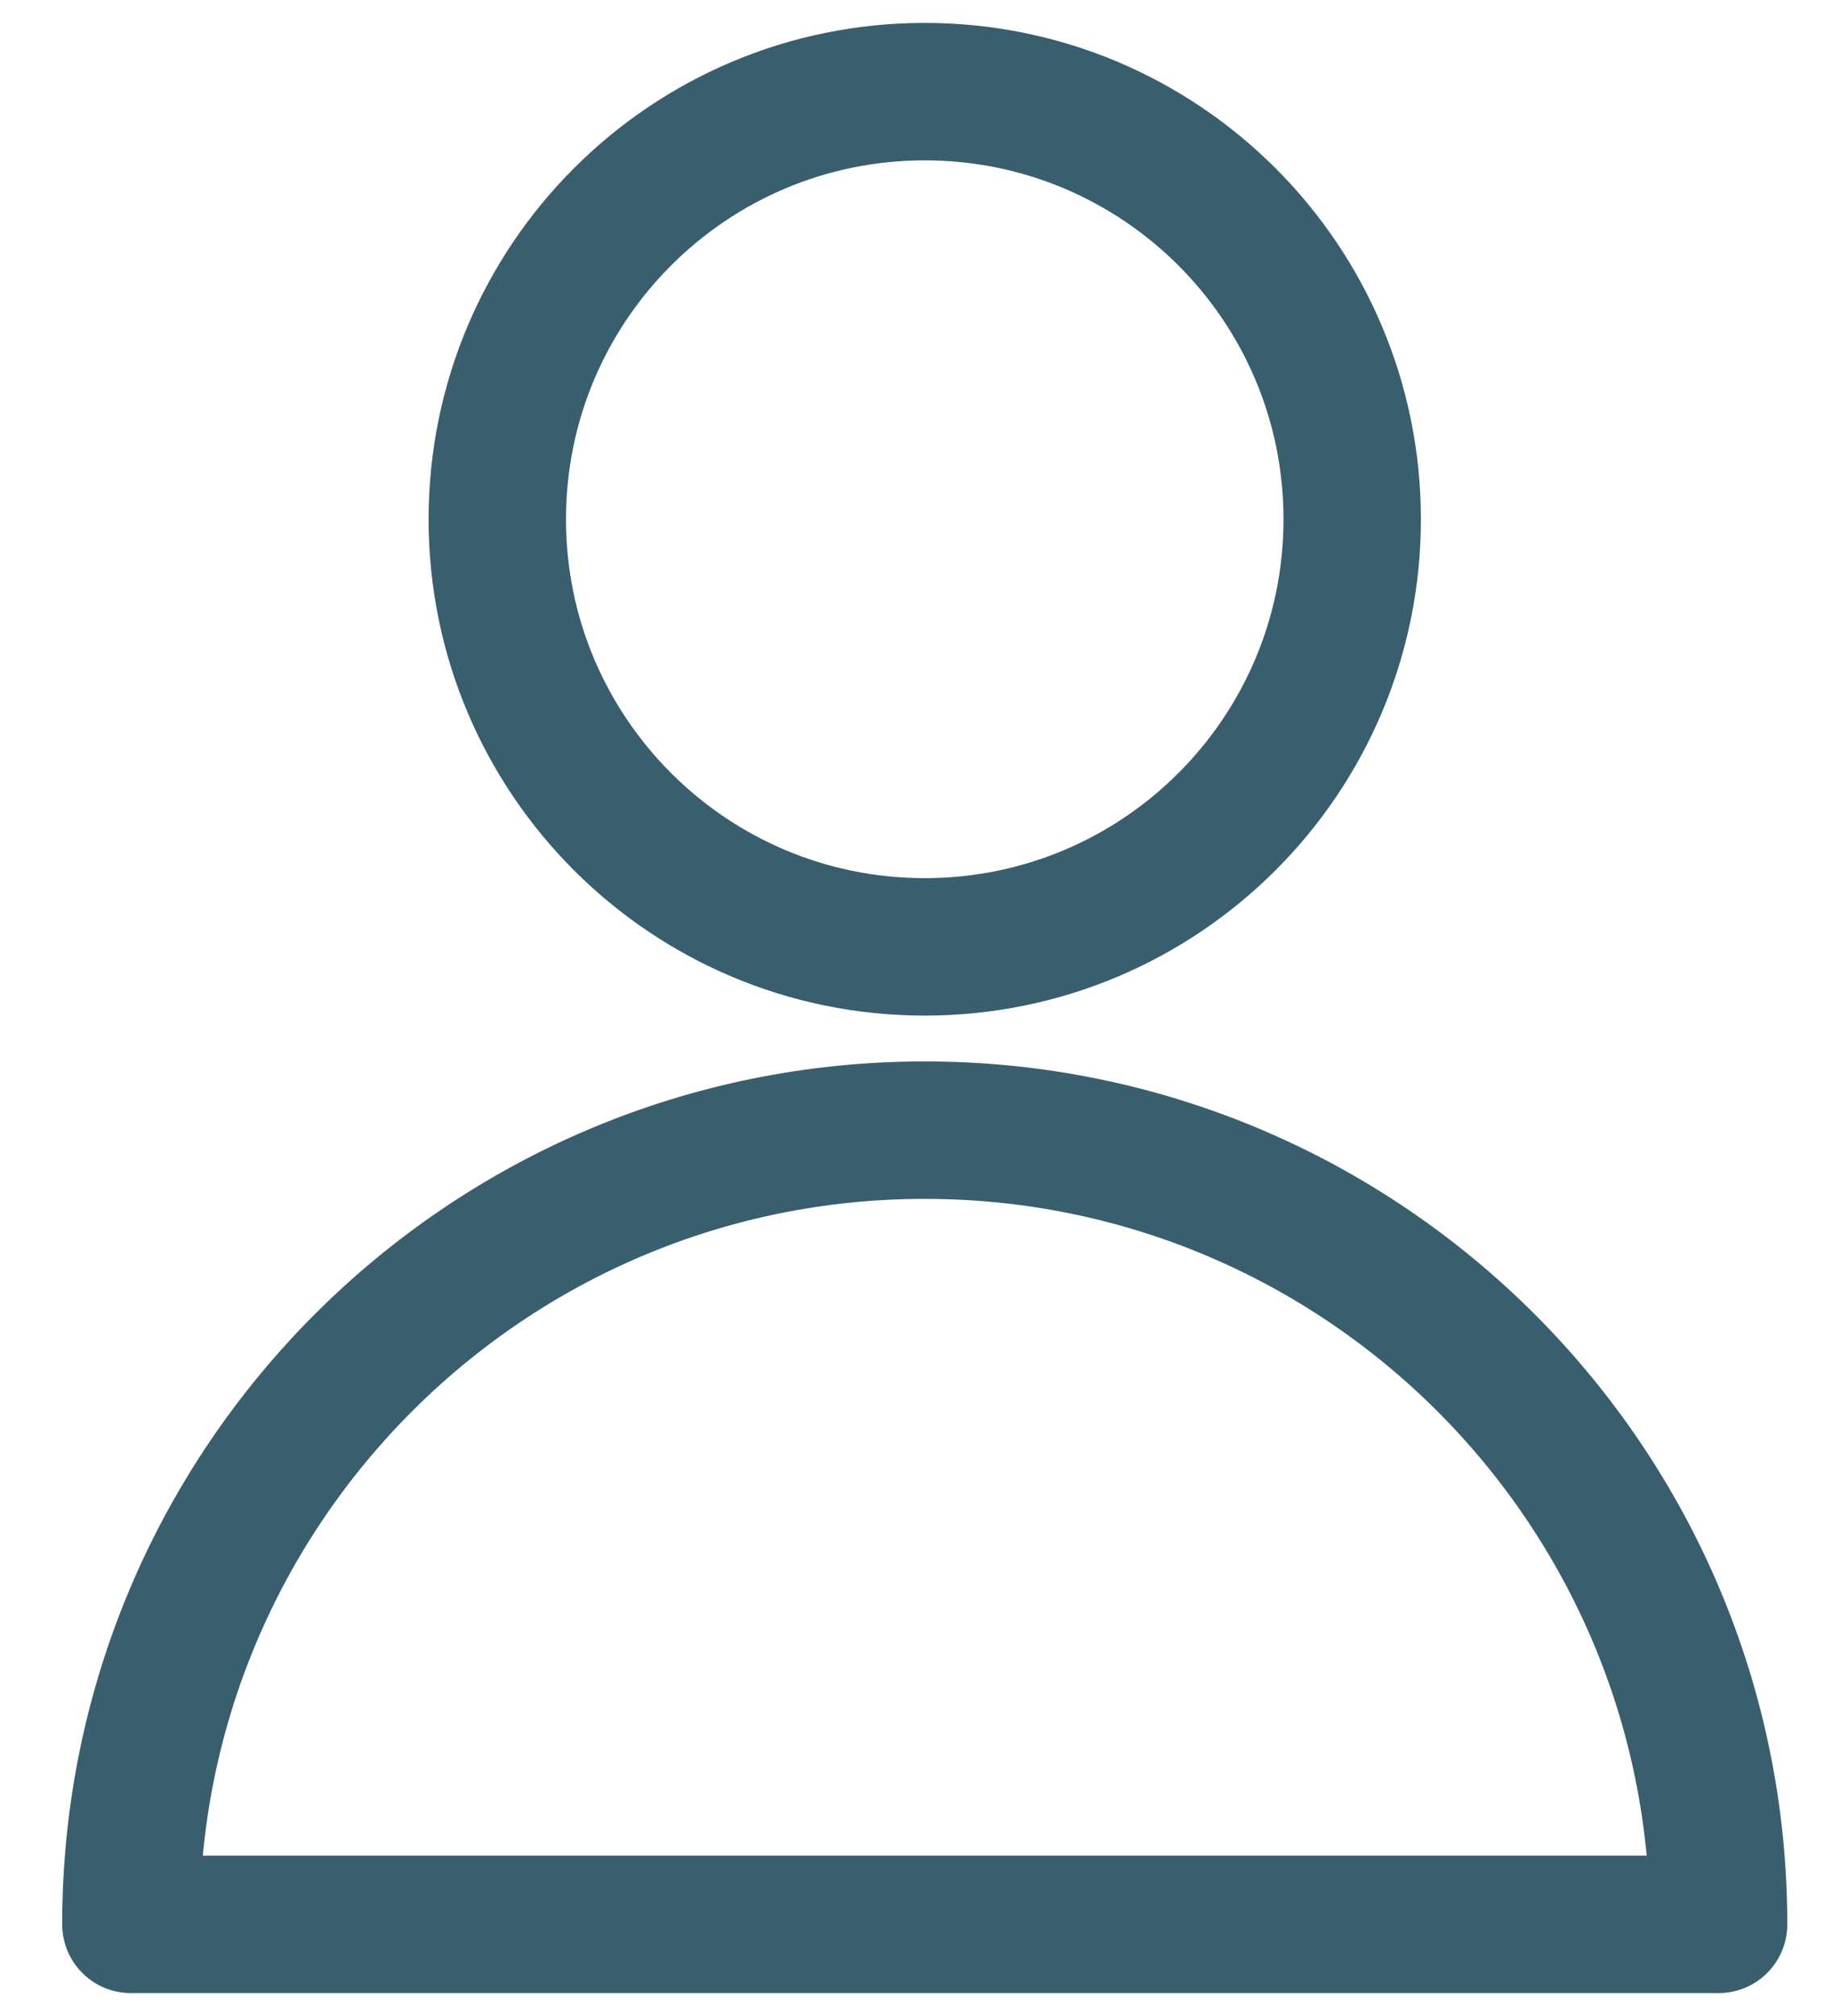
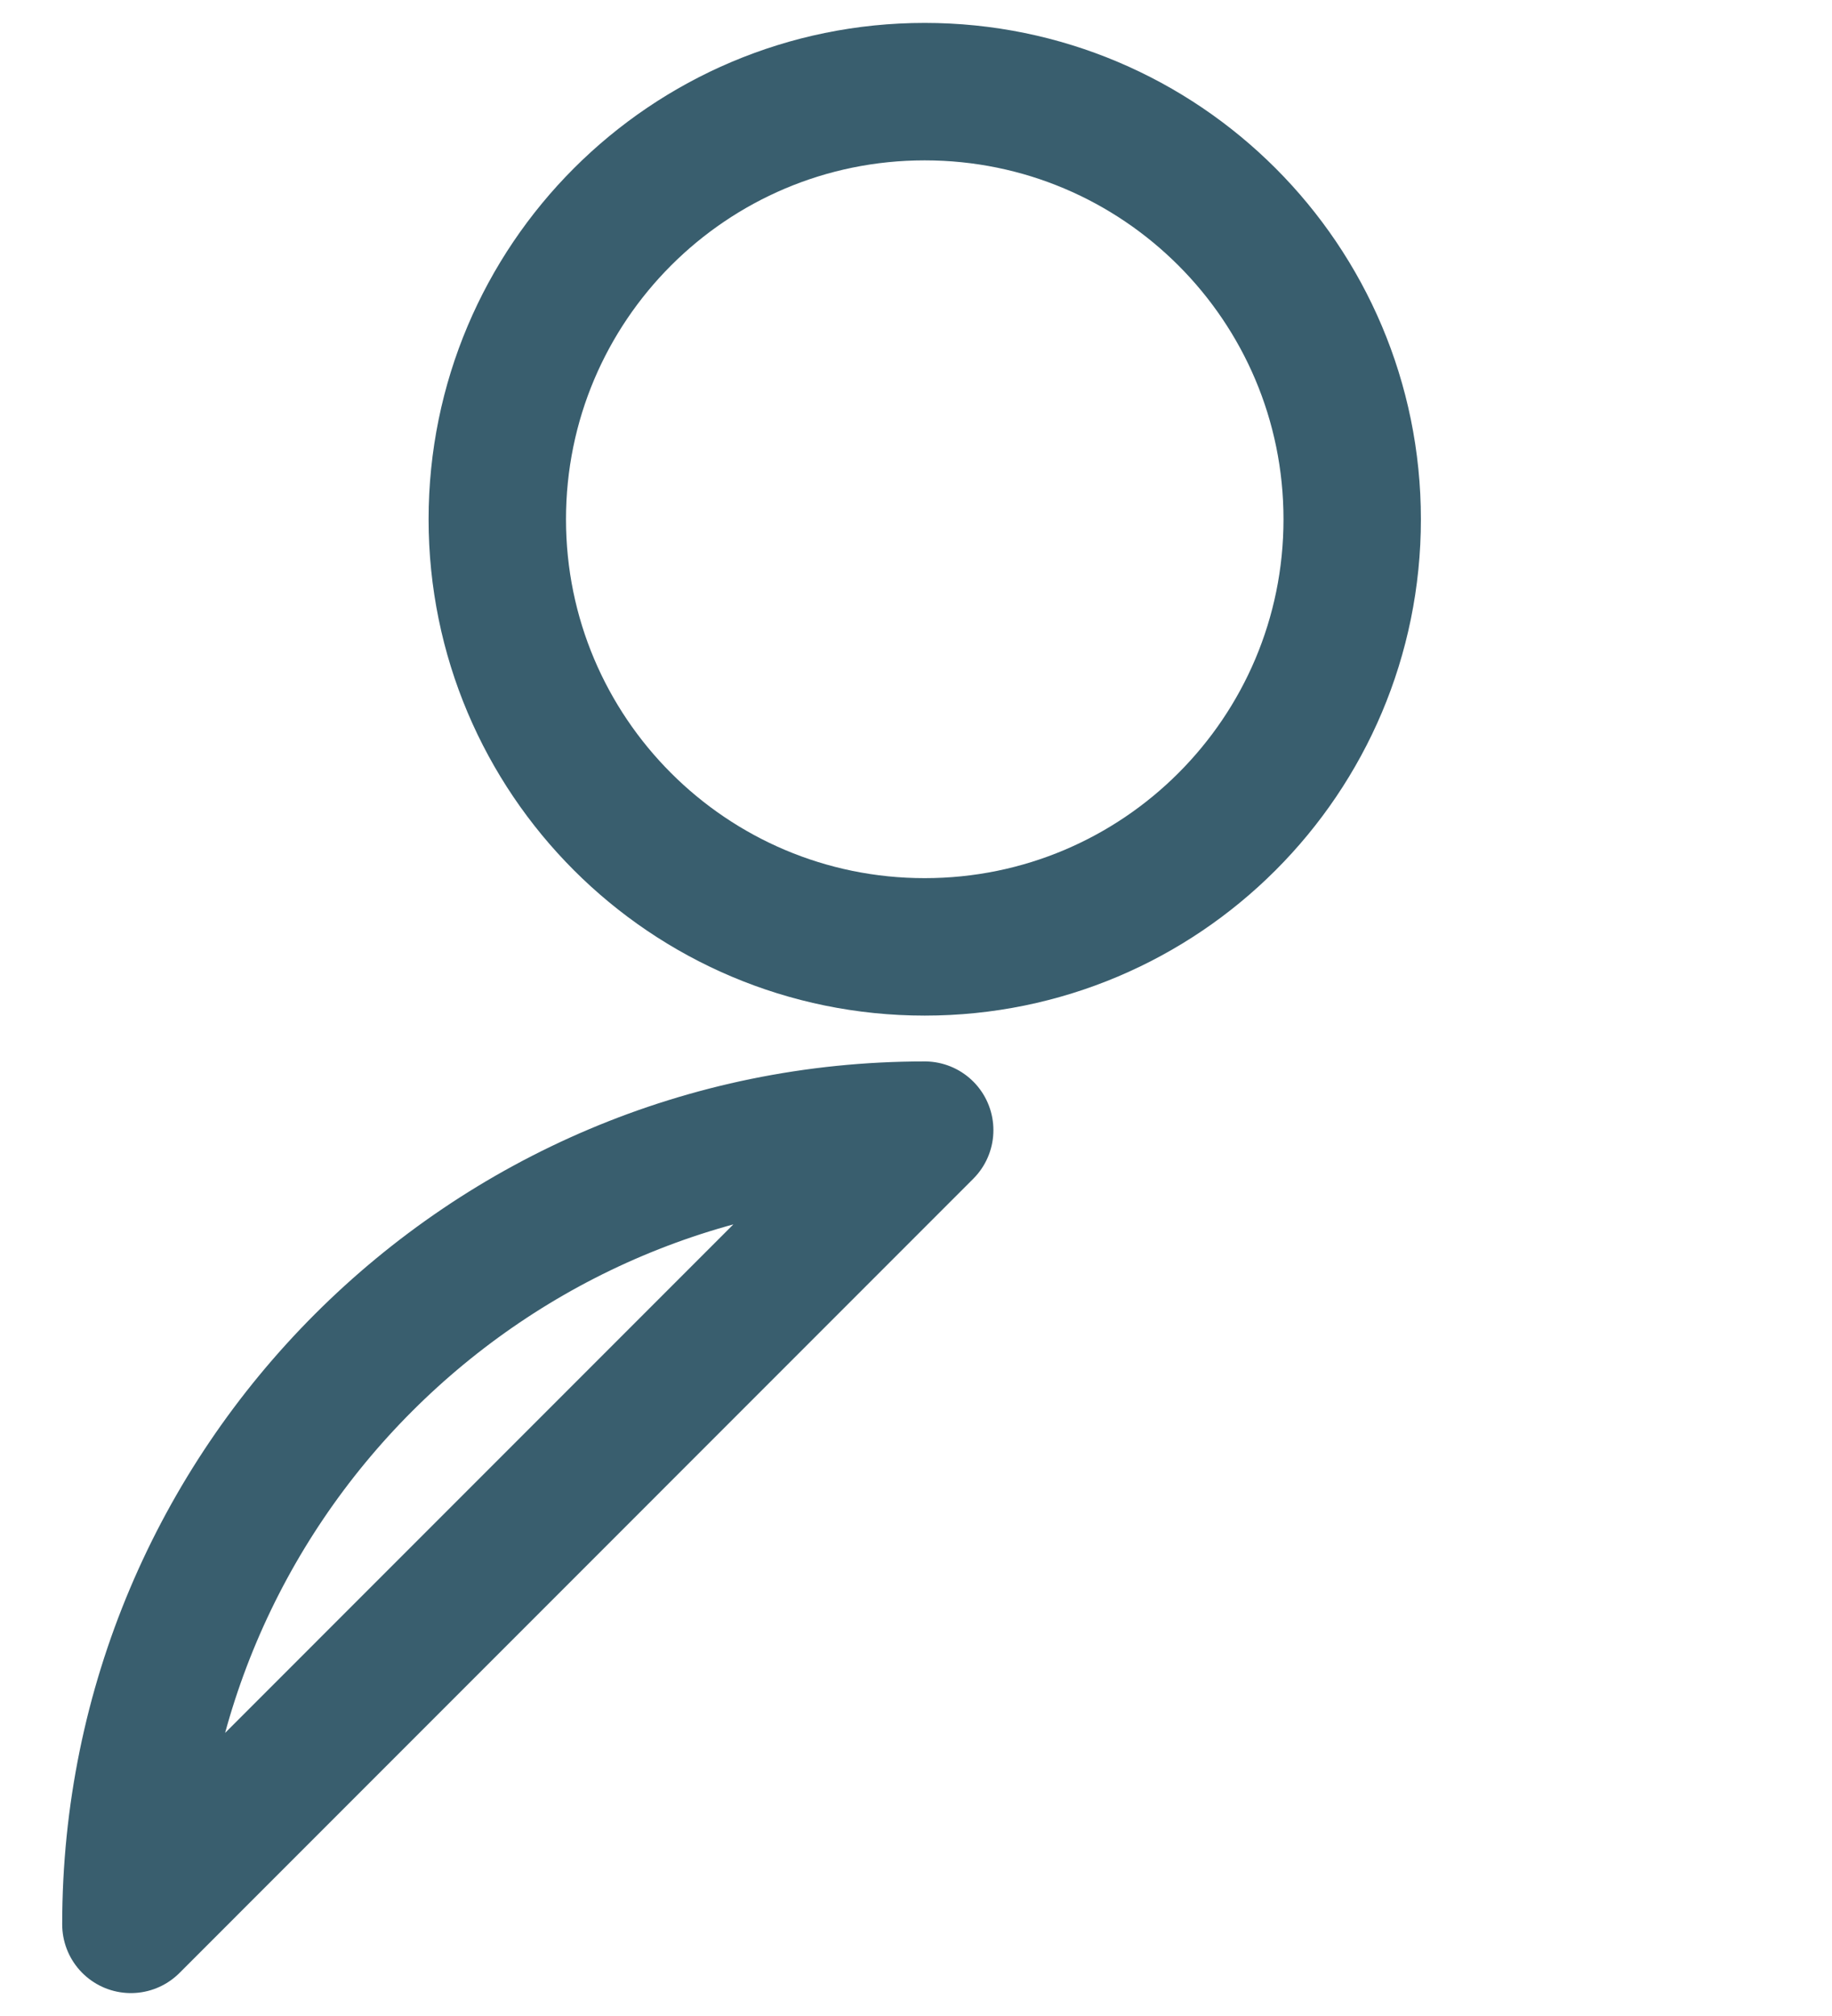
<svg xmlns="http://www.w3.org/2000/svg" width="20px" height="22px" viewBox="0 0 20 22" version="1.1">
  <title>icon/user-profile/logged-out</title>
  <g id="V2" stroke="none" stroke-width="1" fill="none" fill-rule="evenodd" stroke-linecap="round" stroke-linejoin="round">
    <g id="3.2" transform="translate(-1162, -68)" stroke="#395E6E" stroke-width="1.5">
      <g id="Group-2" transform="translate(1148, 69)">
        <g id="icon/user-profile/logged-out" transform="translate(14, 0)">
-           <path d="M10.095,11.333 C14.882,11.333 18.762,15.214 18.762,20 L1.429,20 C1.429,15.214 5.309,11.333 10.095,11.333 Z M10.095,0 C12.673,0 14.762,2.089 14.762,4.667 C14.762,7.244 12.673,9.333 10.095,9.333 C7.518,9.333 5.429,7.244 5.429,4.667 C5.429,2.089 7.518,0 10.095,0 Z" id="Combined-Shape" />
+           <path d="M10.095,11.333 L1.429,20 C1.429,15.214 5.309,11.333 10.095,11.333 Z M10.095,0 C12.673,0 14.762,2.089 14.762,4.667 C14.762,7.244 12.673,9.333 10.095,9.333 C7.518,9.333 5.429,7.244 5.429,4.667 C5.429,2.089 7.518,0 10.095,0 Z" id="Combined-Shape" />
        </g>
      </g>
    </g>
  </g>
</svg>